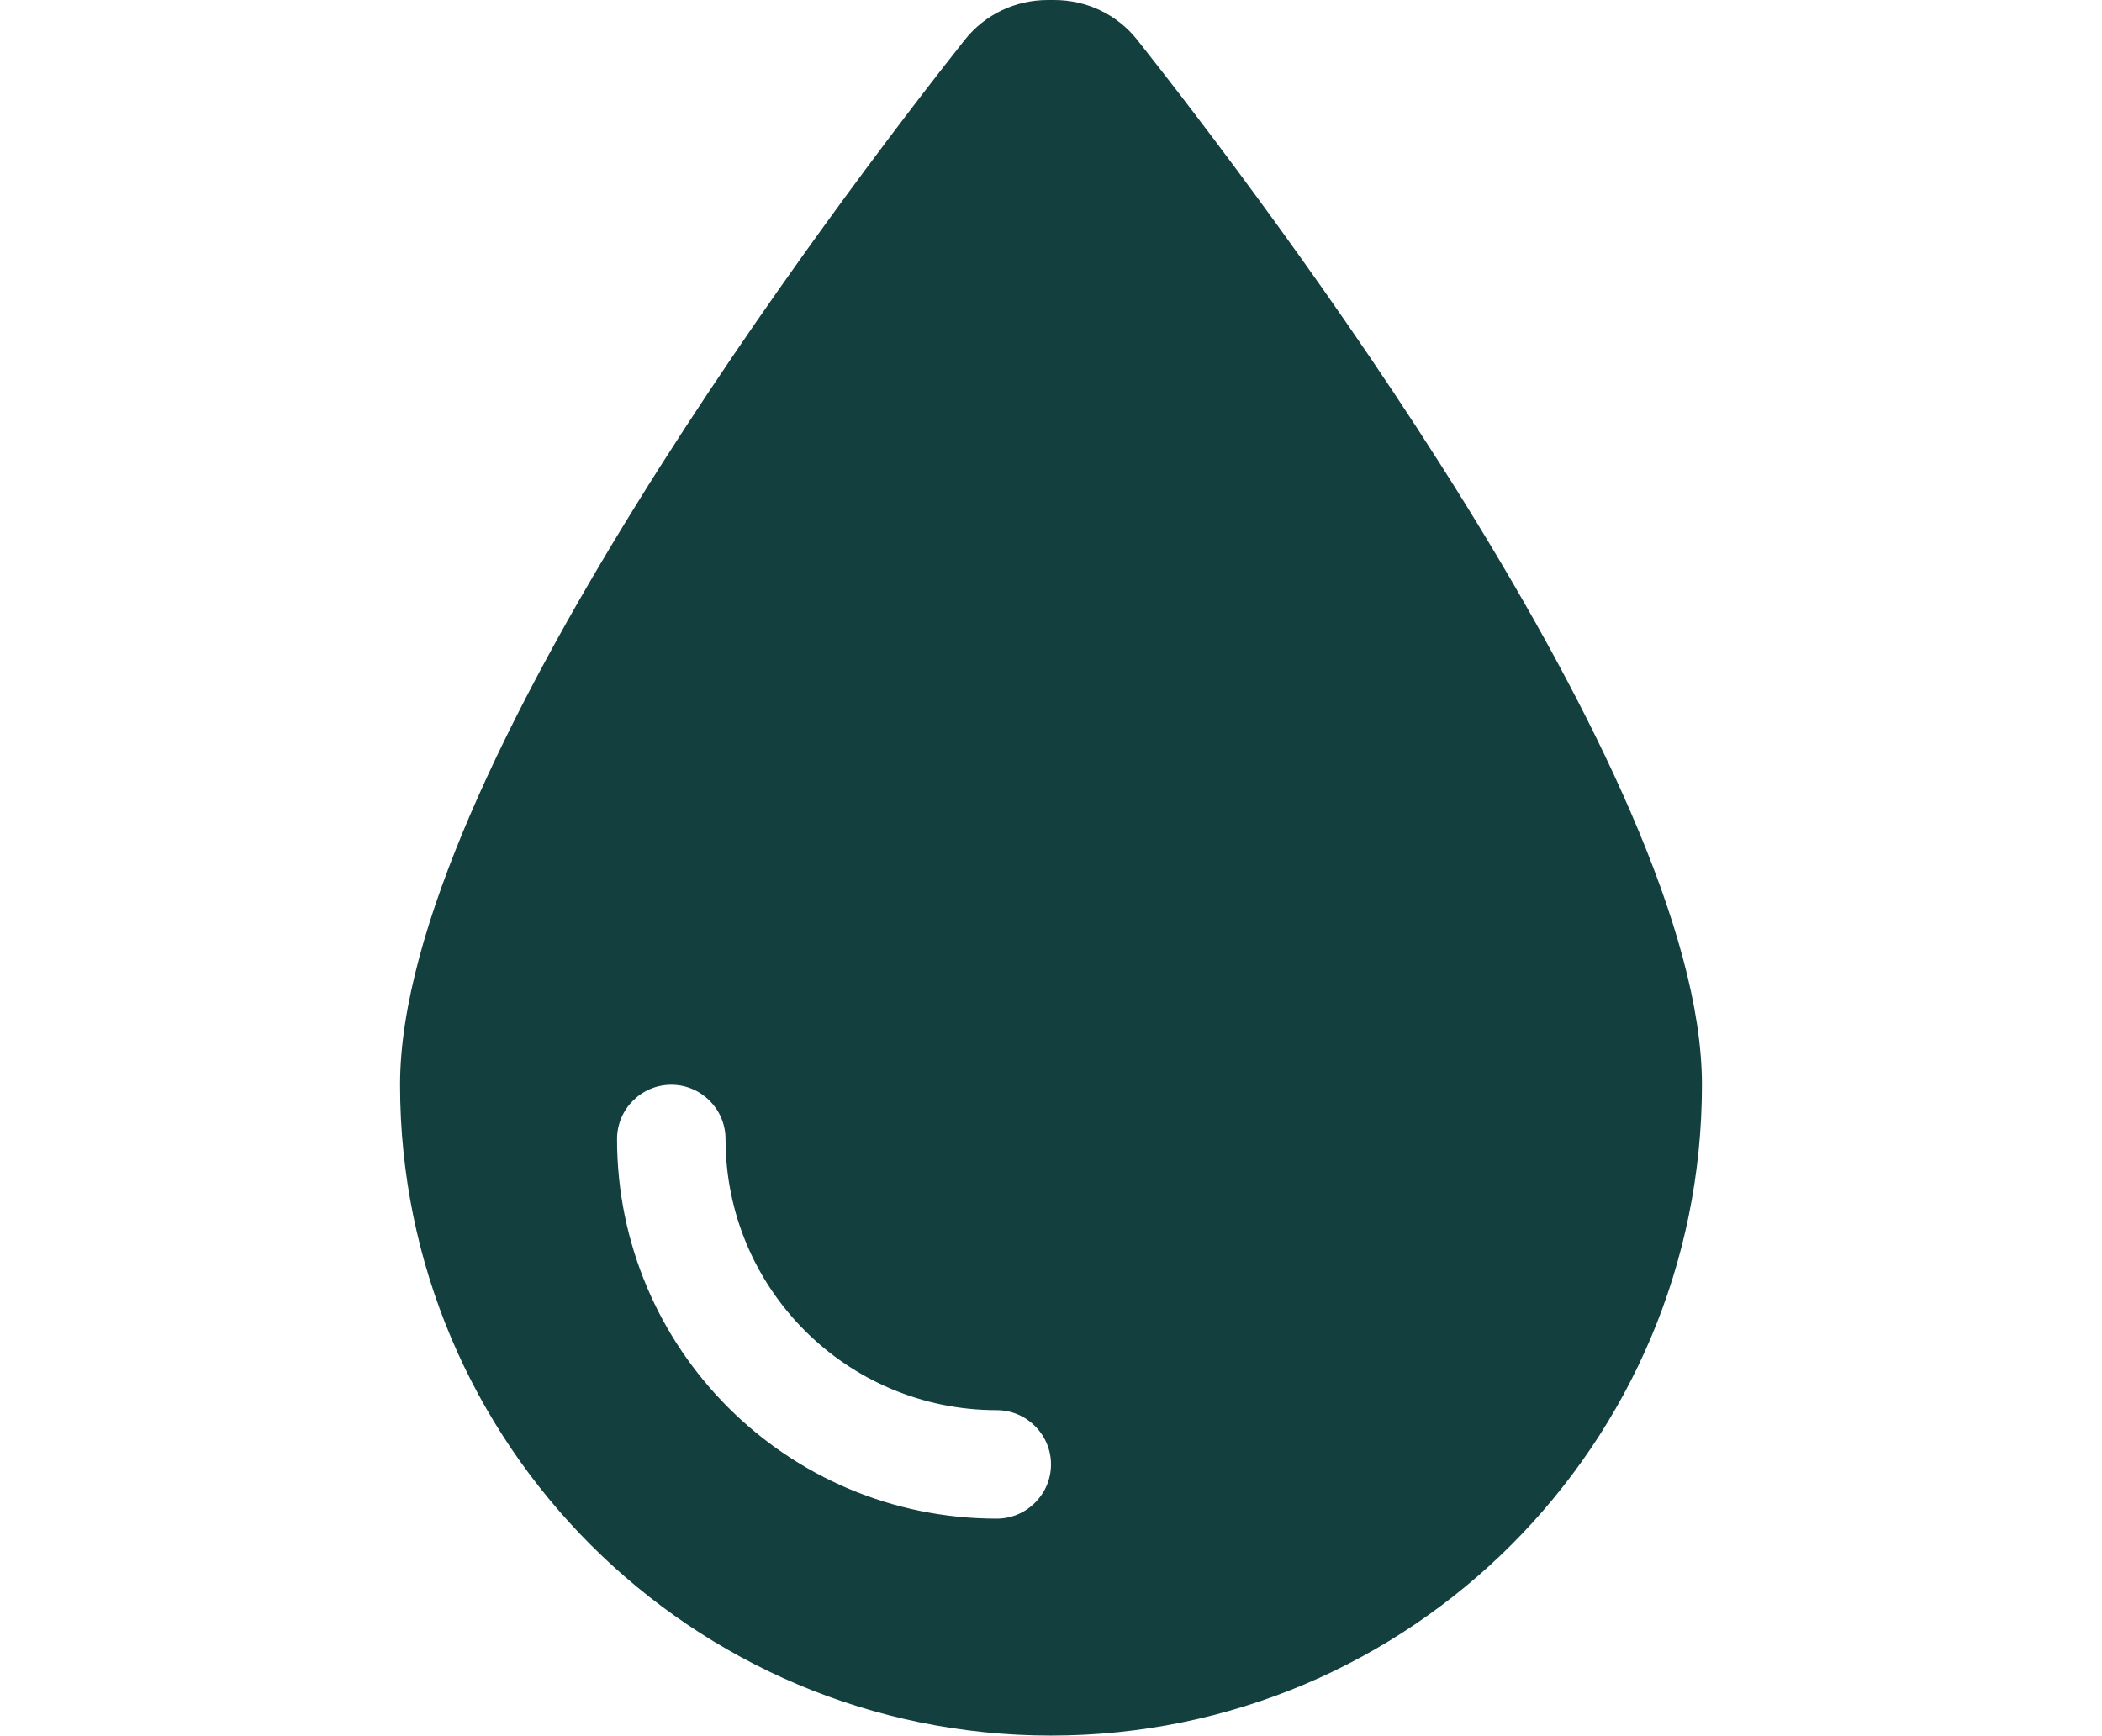
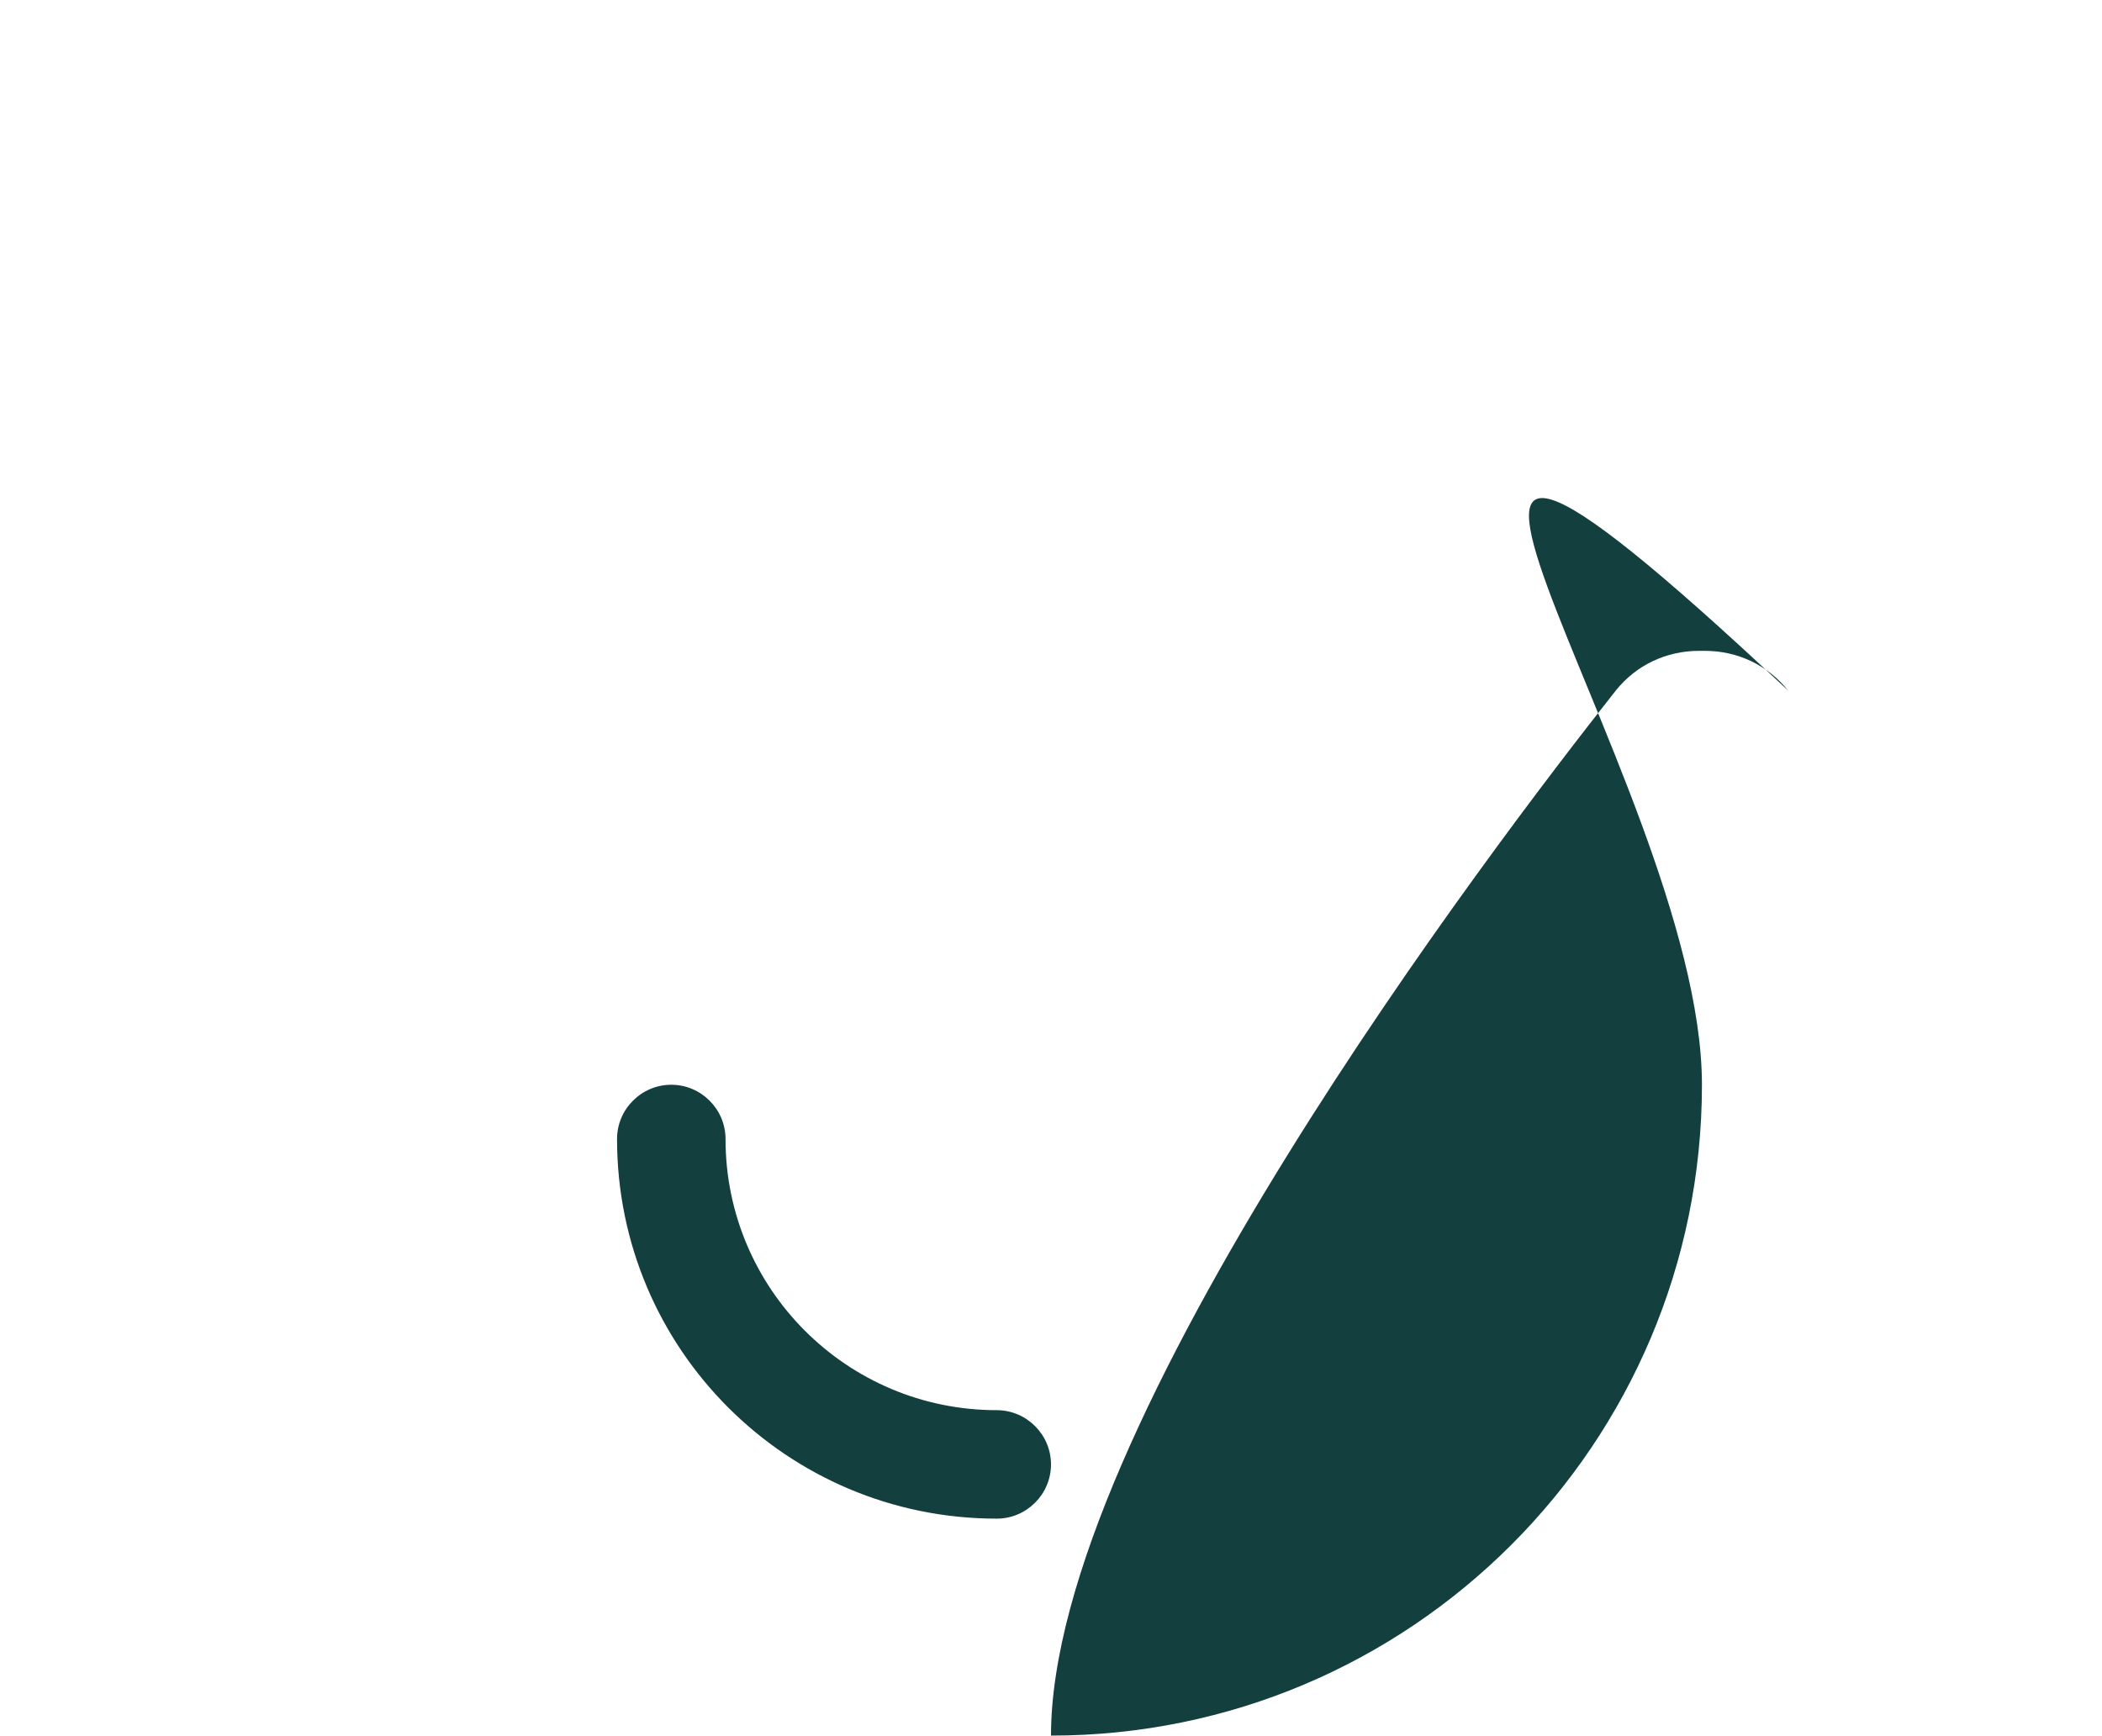
<svg xmlns="http://www.w3.org/2000/svg" version="1.1" id="Layer_1" x="0px" y="0px" viewBox="0 0 620 512" style="enable-background:new 0 0 620 512;" xml:space="preserve">
  <style type="text/css">
	.st0{fill:#13403F;}
</style>
-   <path class="st0" d="M310,512c-106,0-192-86-192-192c0-91.2,130.2-262.3,166.6-308.3c6-7.5,14.9-11.7,24.5-11.7h1.8  c9.6,0,18.5,4.2,24.5,11.7C371.8,57.7,502,228.8,502,320C502,426,416,512,310,512z M214,336c0-8.8-7.2-16-16-16s-16,7.2-16,16  c0,61.9,50.1,112,112,112c8.8,0,16-7.2,16-16s-7.2-16-16-16C249.8,416,214,380.2,214,336z" />
+   <path class="st0" d="M310,512c0-91.2,130.2-262.3,166.6-308.3c6-7.5,14.9-11.7,24.5-11.7h1.8  c9.6,0,18.5,4.2,24.5,11.7C371.8,57.7,502,228.8,502,320C502,426,416,512,310,512z M214,336c0-8.8-7.2-16-16-16s-16,7.2-16,16  c0,61.9,50.1,112,112,112c8.8,0,16-7.2,16-16s-7.2-16-16-16C249.8,416,214,380.2,214,336z" />
</svg>